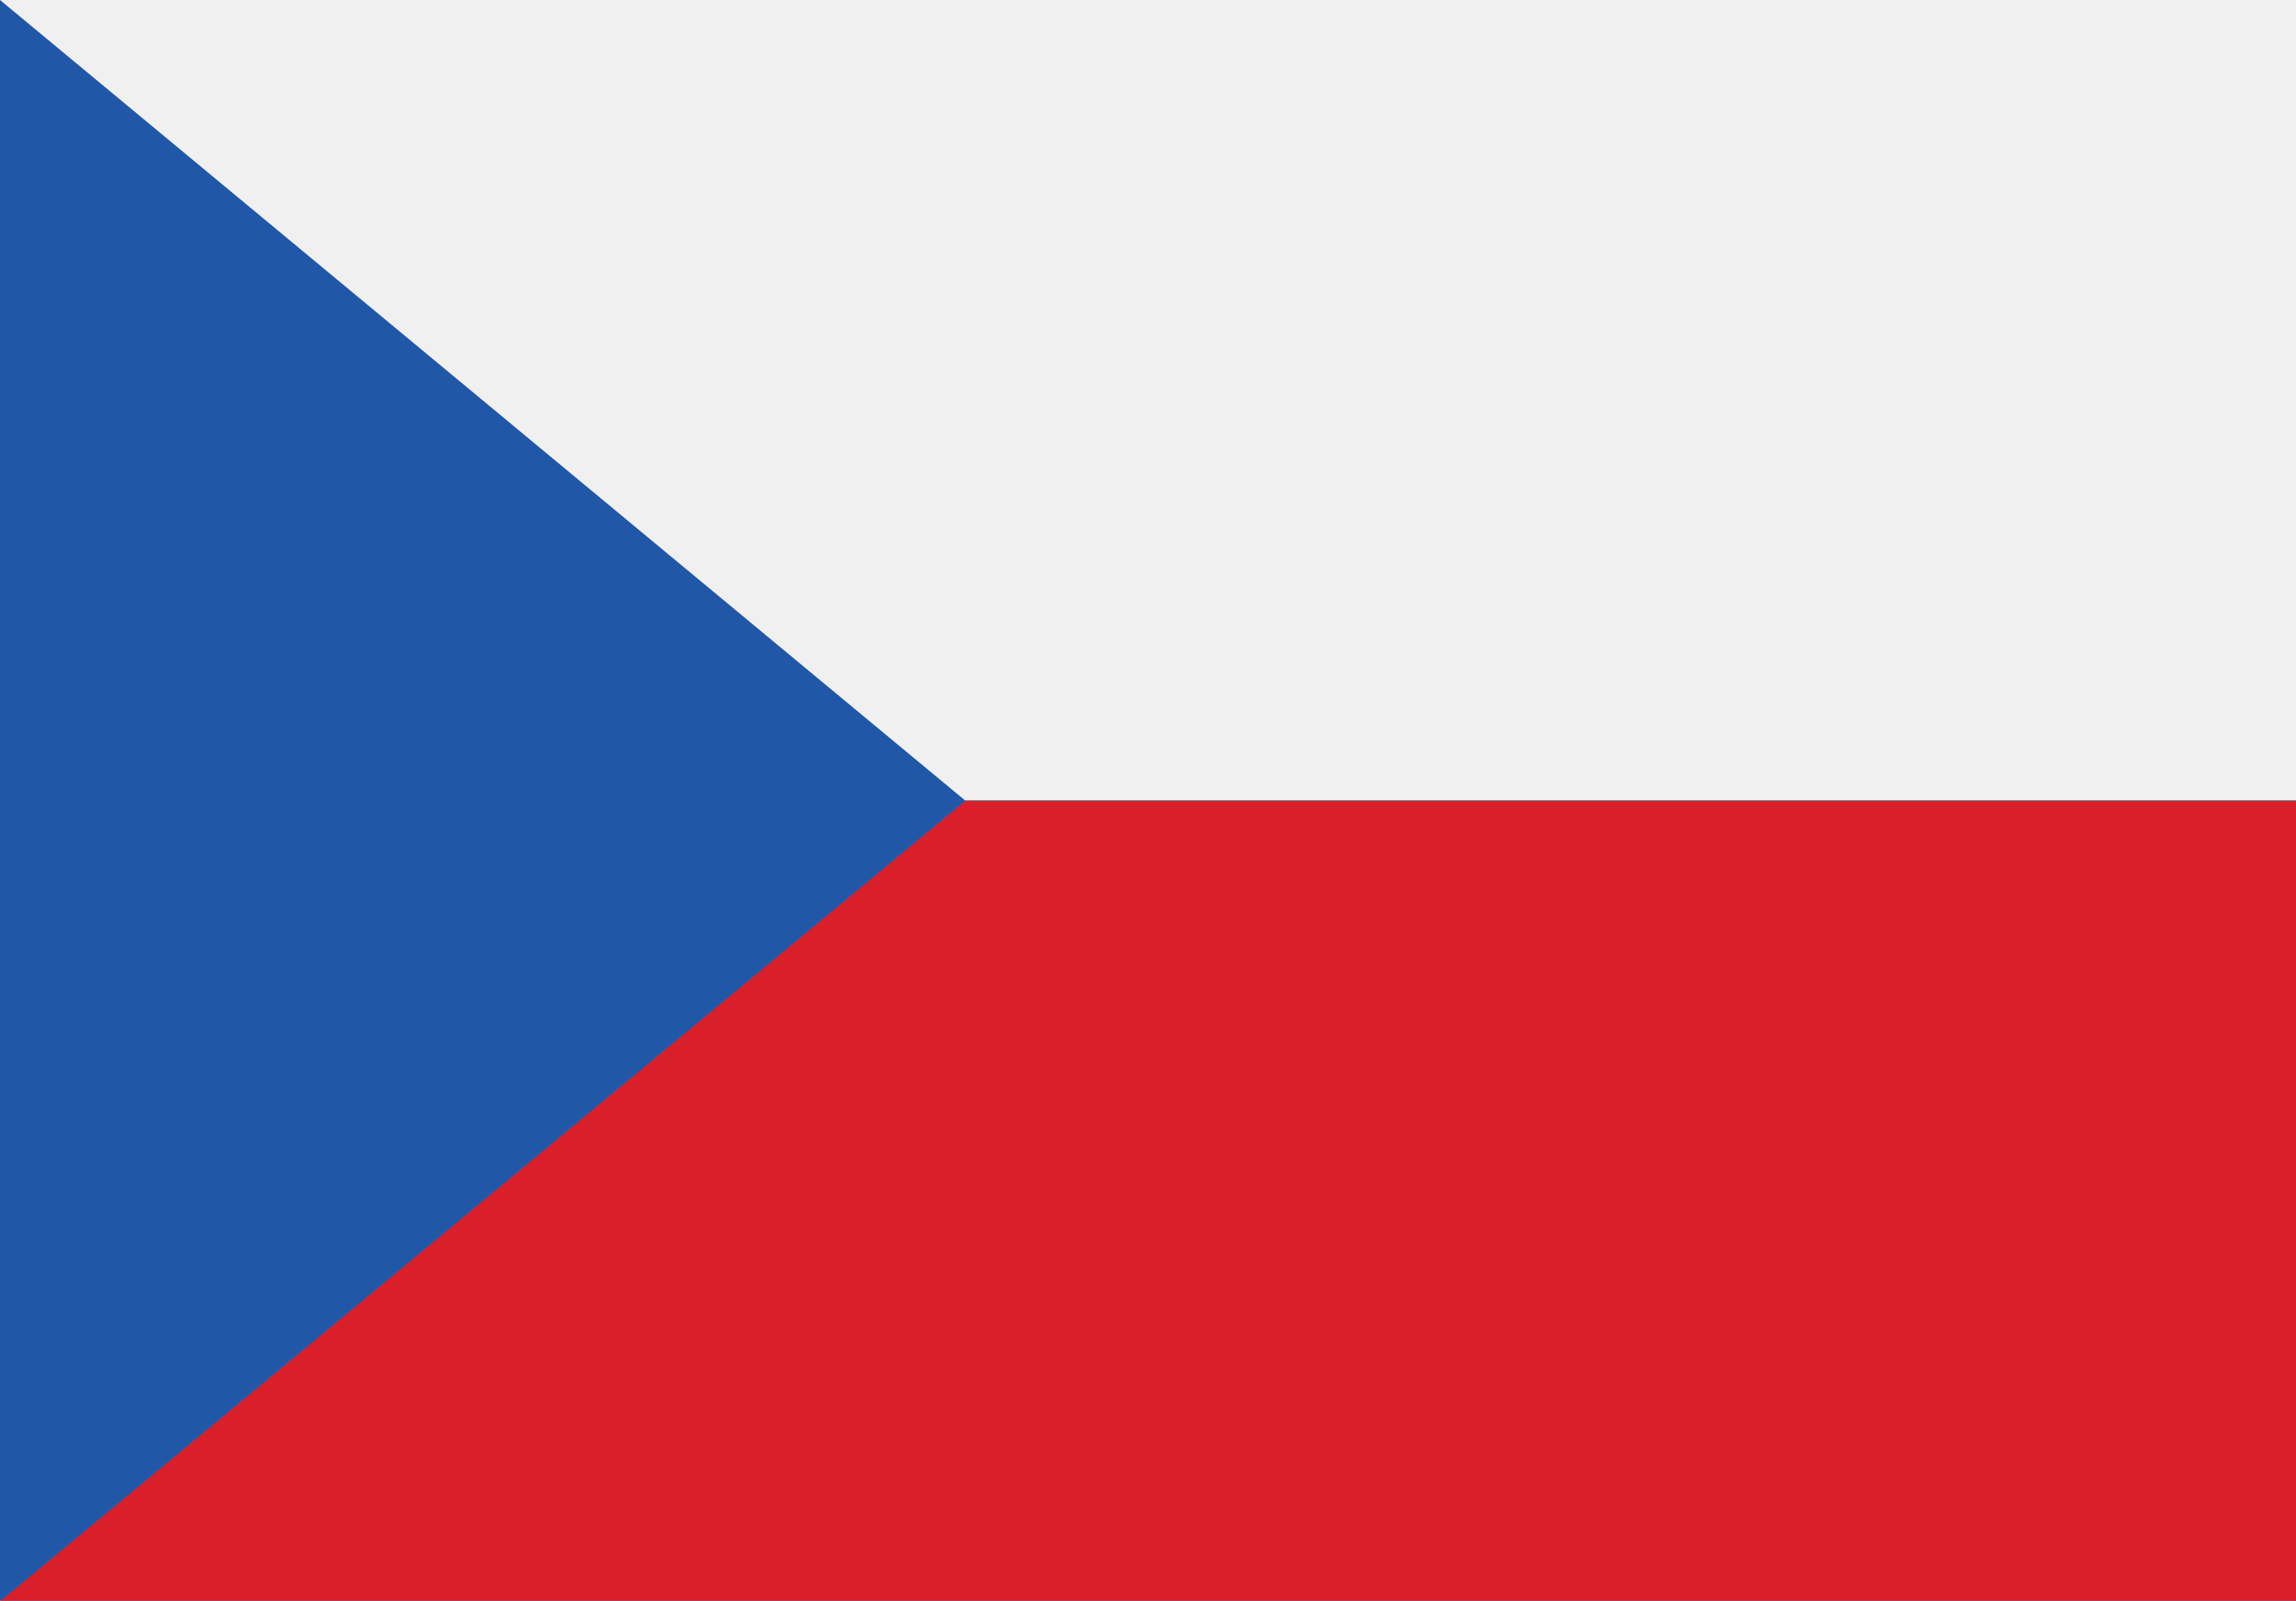
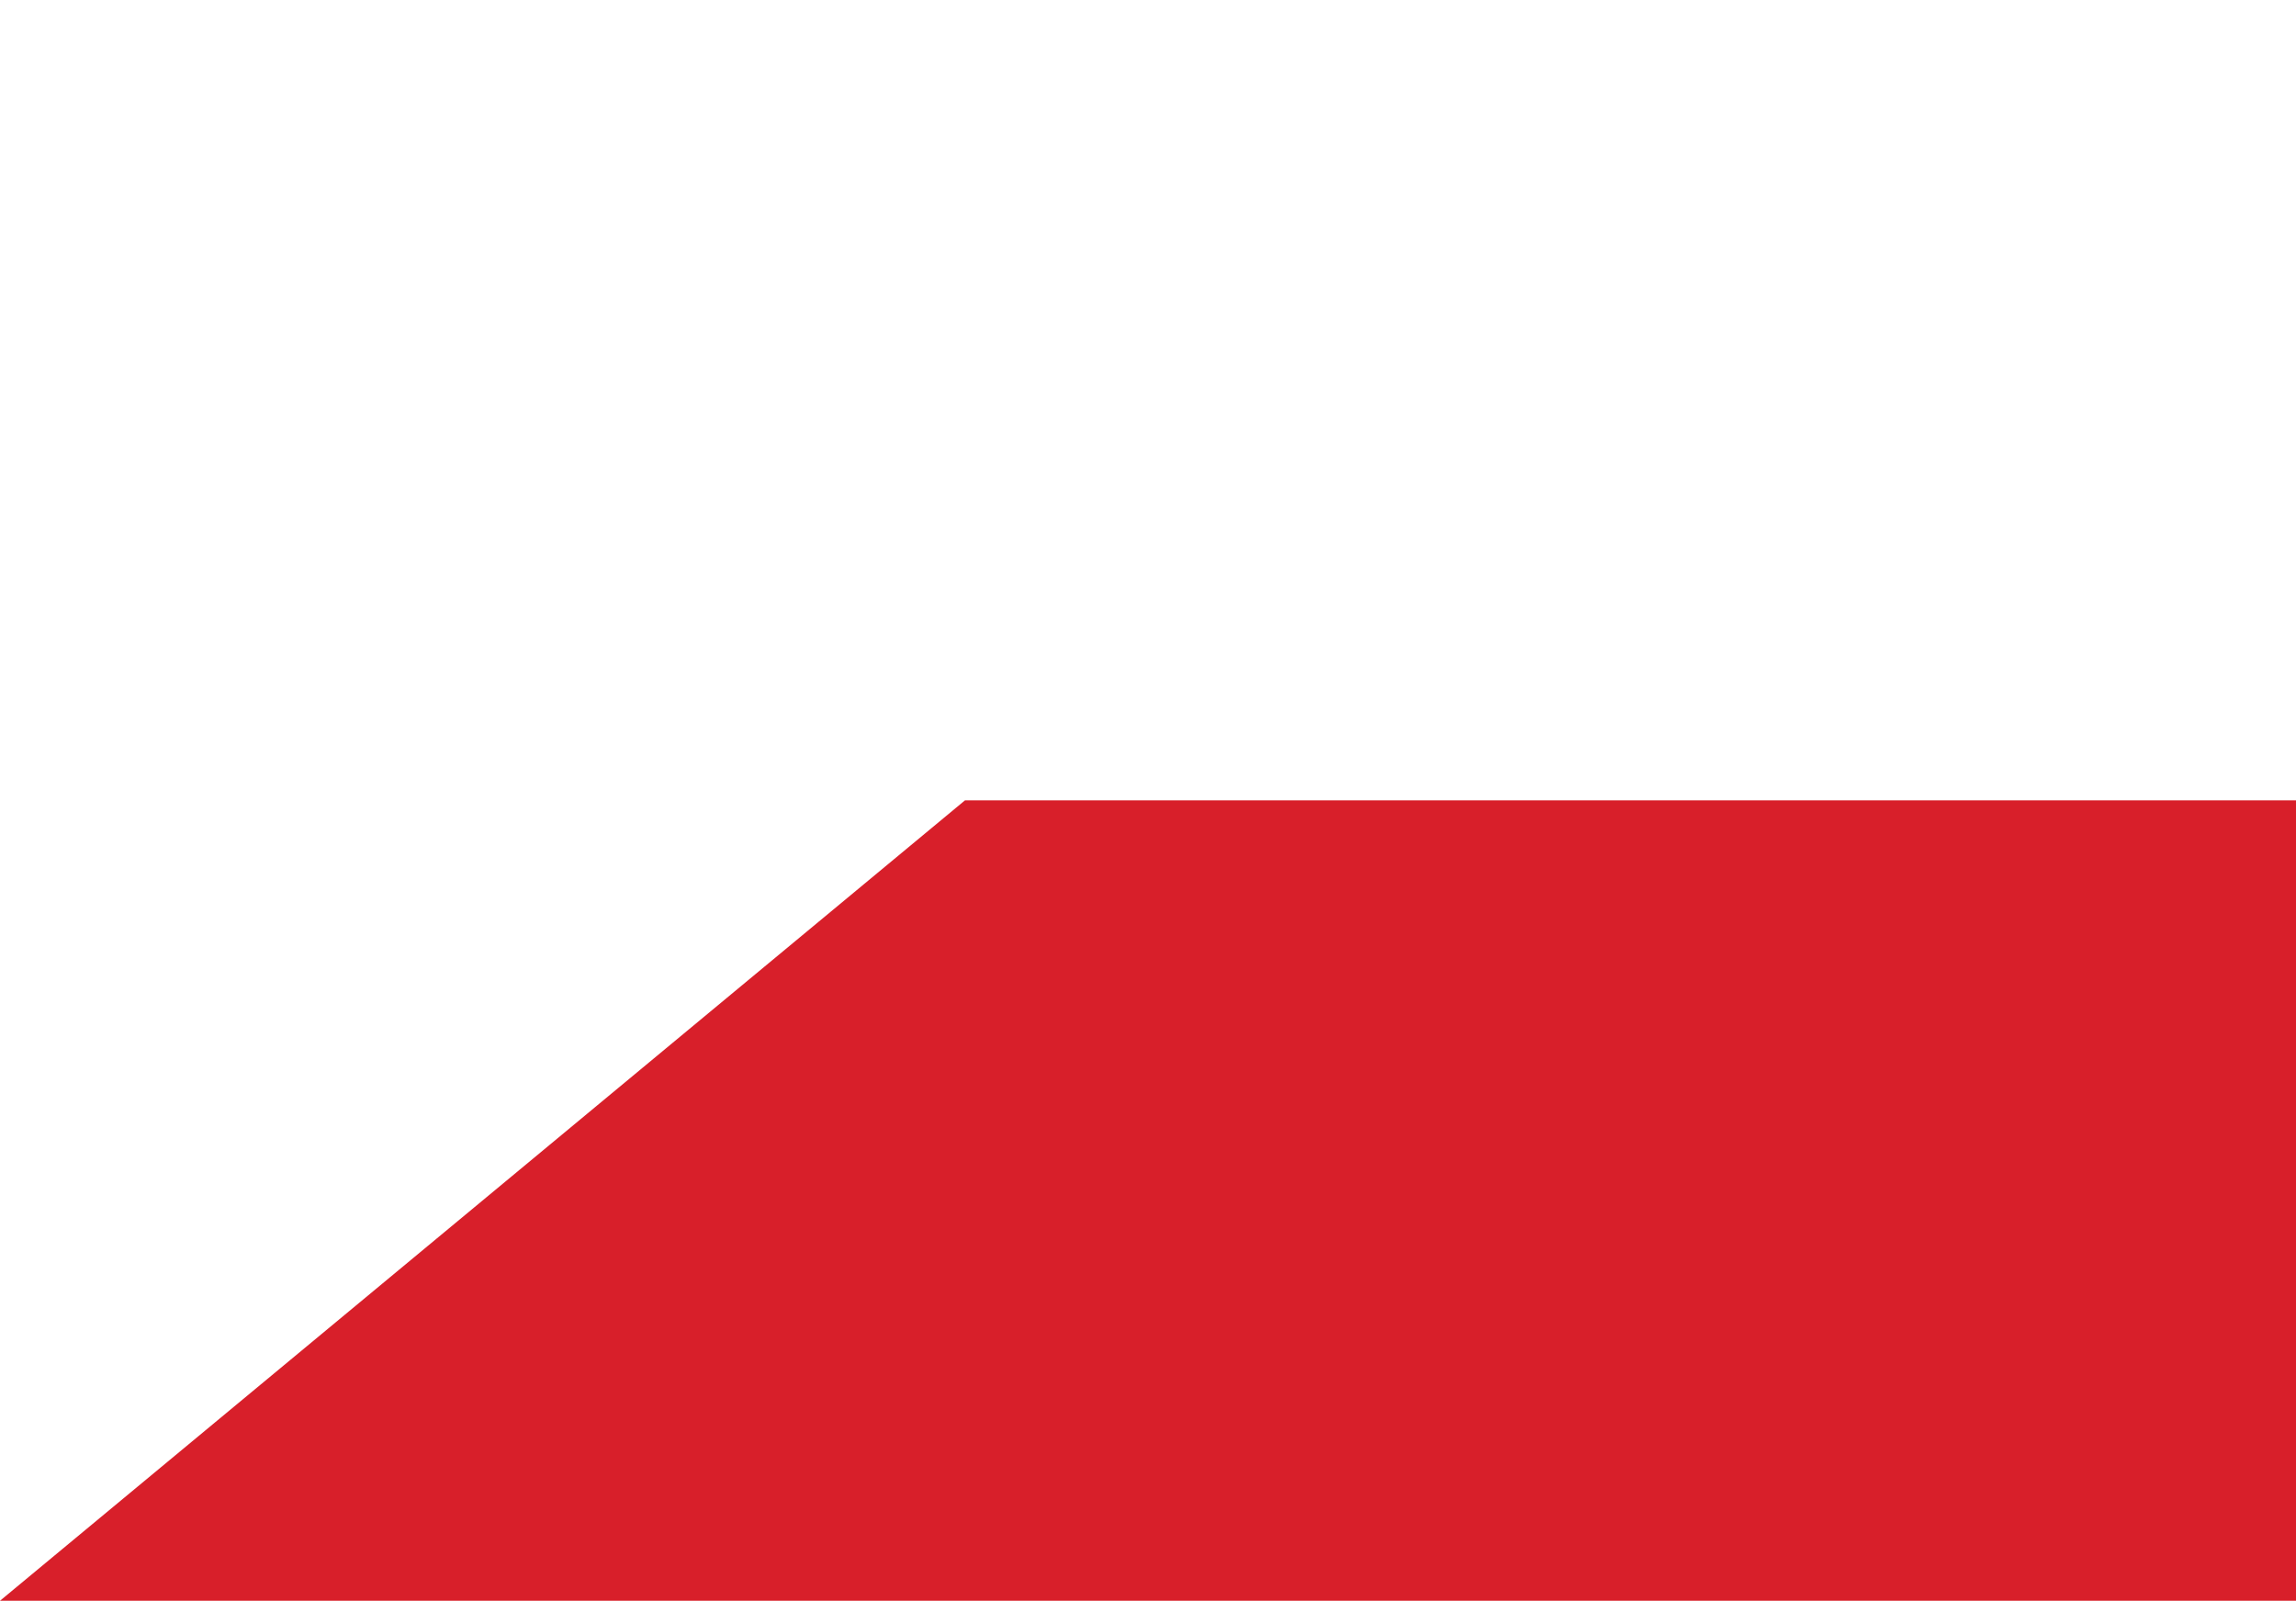
<svg xmlns="http://www.w3.org/2000/svg" id="Layer_1" data-name="Layer 1" viewBox="0 0 416 289.99">
  <defs>
    <style>.cls-1{fill:#2057a7;}.cls-2{fill:#d81f2a;}.cls-3{fill:#f1f0f0;}</style>
  </defs>
  <title>bandeira</title>
-   <rect class="cls-1" width="416" height="289.99" />
  <polygon class="cls-2" points="416 144.99 416 289.99 0 289.99 174.84 144.99 416 144.99" />
-   <polygon class="cls-3" points="416 0 416 144.99 174.84 144.99 0 0 416 0" />
</svg>